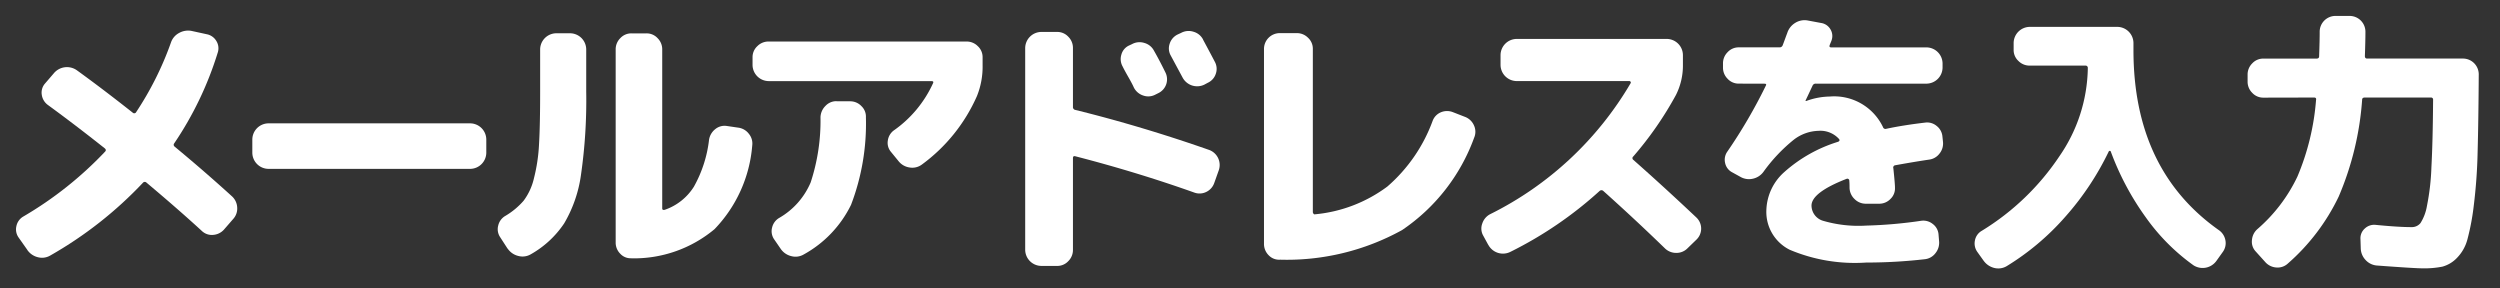
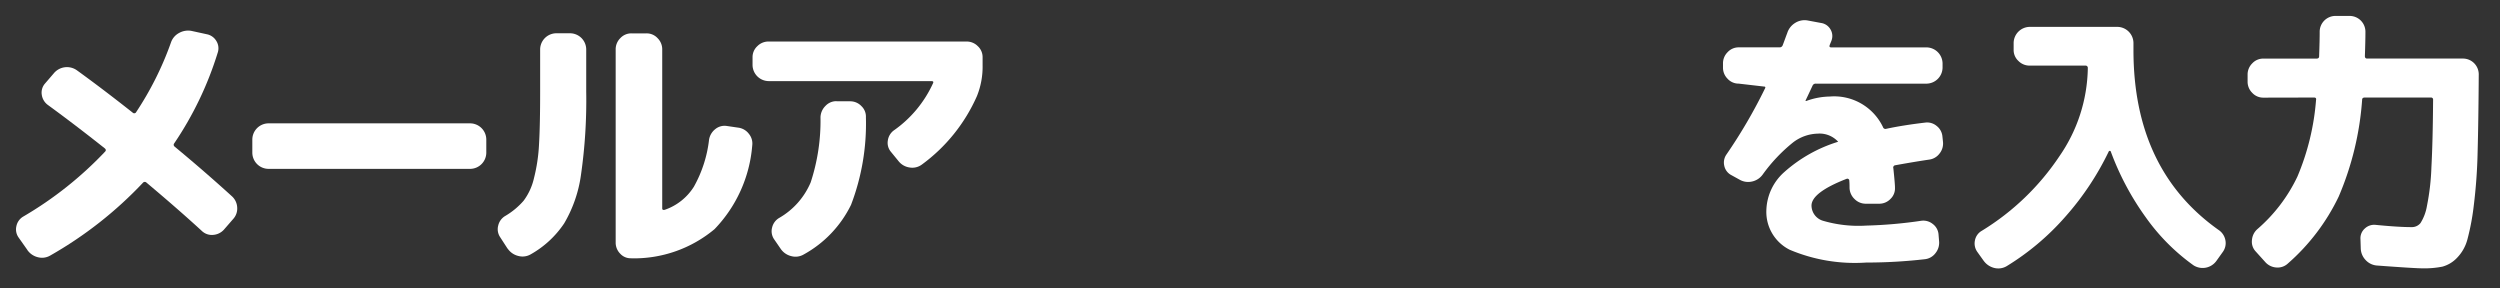
<svg xmlns="http://www.w3.org/2000/svg" width="156" height="18" viewBox="0 0 156 18">
  <rect x="0" y="0" width="156" height="18" fill="#333333" stroke="none" />
  <g id="title_flow02-sp" transform="translate(748 -4078)">
-     <rect id="長方形_343" data-name="長方形 343" width="156" height="18" transform="translate(-748 4078)" opacity="0" />
    <g id="グループ_148" data-name="グループ 148" transform="translate(-40.868 -36.98)">
      <path id="パス_385" data-name="パス 385" d="M182.442,342.031l-.543-.77a.876.876,0,0,1-.139-.717.9.9,0,0,1,.438-.6,22.943,22.943,0,0,0,5.092-4.042c.07-.07.064-.14-.018-.21q-1.855-1.47-3.534-2.695a.946.946,0,0,1-.394-.639.856.856,0,0,1,.2-.708l.542-.63a1.068,1.068,0,0,1,1.453-.193q1.645,1.19,3.482,2.643a.133.133,0,0,0,.21-.035,19.872,19.872,0,0,0,2.171-4.34,1.06,1.06,0,0,1,.507-.6,1.152,1.152,0,0,1,.77-.131l.962.21a.889.889,0,0,1,.6.429.859.859,0,0,1,.079.726,21.244,21.244,0,0,1-2.712,5.652c-.059.082-.041.158.052.228q1.82,1.505,3.553,3.08a1.007,1.007,0,0,1,.324.691.963.963,0,0,1-.254.726l-.578.665a1,1,0,0,1-.682.324.9.9,0,0,1-.7-.254q-1.488-1.365-3.448-3.01a.148.148,0,0,0-.21,0,24.741,24.741,0,0,1-5.792,4.55,1.011,1.011,0,0,1-.779.105,1.115,1.115,0,0,1-.656-.455" transform="translate(-887.868 3788.543)" fill="#fff" />
      <path id="パス_386" data-name="パス 386" d="M212.23,342.767a1.016,1.016,0,0,1-1-1v-.84a1.016,1.016,0,0,1,1-1h12.6a1.015,1.015,0,0,1,1,1v.84a1.015,1.015,0,0,1-1,1Z" transform="translate(-902.617 3782.75)" fill="#fff" />
      <path id="パス_387" data-name="パス 387" d="M242.477,342.137,242,341.4a.887.887,0,0,1-.113-.717.935.935,0,0,1,.446-.6,4.581,4.581,0,0,0,1.138-.945,3.739,3.739,0,0,0,.647-1.409,10.627,10.627,0,0,0,.315-2.108q.07-1.19.07-3.308v-2.625a1.016,1.016,0,0,1,1-1h.875a1.015,1.015,0,0,1,1,1v2.625a32.7,32.7,0,0,1-.324,5.189,8.159,8.159,0,0,1-1.05,3.046,6.118,6.118,0,0,1-2.09,1.934,1.011,1.011,0,0,1-.779.1,1.115,1.115,0,0,1-.657-.455m7.718.6a.875.875,0,0,1-.692-.28.972.972,0,0,1-.288-.7V329.694a.973.973,0,0,1,.288-.7.93.93,0,0,1,.692-.3h.945a.927.927,0,0,1,.691.3.974.974,0,0,1,.289.7v9.923c0,.082.052.111.157.087a3.478,3.478,0,0,0,1.82-1.444,7.823,7.823,0,0,0,.945-2.931,1.046,1.046,0,0,1,.385-.657.912.912,0,0,1,.717-.2l.717.105a.984.984,0,0,1,.665.385.947.947,0,0,1,.21.735,8.488,8.488,0,0,1-2.353,5.215,7.834,7.834,0,0,1-5.189,1.82" transform="translate(-917.93 3788.368)" fill="#fff" />
      <path id="パス_388" data-name="パス 388" d="M274.656,332.18a1.016,1.016,0,0,1-1-1v-.49a.927.927,0,0,1,.3-.691.971.971,0,0,1,.7-.289h12.355a.974.974,0,0,1,.7.289.93.93,0,0,1,.3.691v.49a4.893,4.893,0,0,1-.349,1.925,10.575,10.575,0,0,1-3.448,4.288,1,1,0,0,1-.77.175,1.066,1.066,0,0,1-.683-.4l-.472-.577a.864.864,0,0,1-.193-.691.941.941,0,0,1,.368-.638,7.26,7.26,0,0,0,2.45-2.94c.047-.093.018-.14-.088-.14Zm4.235,1.26h.858a.958.958,0,0,1,.7.3.9.9,0,0,1,.281.7,14.18,14.18,0,0,1-.928,5.46,7.081,7.081,0,0,1-2.957,3.1,1.008,1.008,0,0,1-.778.1,1.114,1.114,0,0,1-.656-.455l-.421-.613a.89.89,0,0,1-.113-.717.937.937,0,0,1,.446-.6,4.649,4.649,0,0,0,1.96-2.214,12.325,12.325,0,0,0,.613-4.069,1.038,1.038,0,0,1,.306-.7.931.931,0,0,1,.691-.3" transform="translate(-933.829 3787.861)" fill="#fff" />
-       <path id="パス_389" data-name="パス 389" d="M308.681,343.052a1.015,1.015,0,0,1-1-1v-12.6a1.015,1.015,0,0,1,1-1h1a.933.933,0,0,1,.691.3.974.974,0,0,1,.289.7v3.675a.179.179,0,0,0,.157.193q4.113,1.015,8.313,2.485a1,1,0,0,1,.63,1.278l-.28.787a.969.969,0,0,1-.49.56.943.943,0,0,1-.736.053q-3.587-1.277-7.454-2.275-.14-.035-.14.122v5.723a.975.975,0,0,1-.289.7.931.931,0,0,1-.691.3Zm5.67-13.842a.983.983,0,0,1,.77-.07.963.963,0,0,1,.6.49q.332.578.7,1.33a.956.956,0,0,1-.437,1.313l-.174.087a.94.94,0,0,1-.762.061,1,1,0,0,1-.586-.5q-.1-.227-.35-.665t-.35-.647a.941.941,0,0,1-.079-.743.87.87,0,0,1,.482-.569Zm4.427-.28q.489.91.735,1.382a.917.917,0,0,1,.061.753.929.929,0,0,1-.5.56l-.227.122a1.031,1.031,0,0,1-1.348-.455l-.734-1.365a.9.9,0,0,1-.07-.735.96.96,0,0,1,.49-.577l.228-.105a.985.985,0,0,1,.77-.07.965.965,0,0,1,.6.49" transform="translate(-950.841 3788.521)" fill="#fff" />
-       <path id="パス_390" data-name="パス 390" d="M338.479,342.8a.9.9,0,0,1-.709-.28.993.993,0,0,1-.289-.717V329.642a.986.986,0,0,1,.98-.98h1.068a.973.973,0,0,1,.7.289.931.931,0,0,1,.3.691v10.185a.163.163,0,0,0,.044.105.083.083,0,0,0,.1.035,8.934,8.934,0,0,0,4.506-1.732,9.94,9.94,0,0,0,2.826-4.1.931.931,0,0,1,.516-.534,1,1,0,0,1,.744-.009l.77.3a.991.991,0,0,1,.551.534.934.934,0,0,1,.009.761,11.819,11.819,0,0,1-4.5,5.766,14.868,14.868,0,0,1-7.612,1.846" transform="translate(-965.74 3788.385)" fill="#fff" />
-       <path id="パス_391" data-name="パス 391" d="M365.04,342.242l-.315-.578a.893.893,0,0,1-.062-.743,1.009,1.009,0,0,1,.482-.587,20.958,20.958,0,0,0,8.785-8.19.079.079,0,0,0-.009-.079.087.087,0,0,0-.079-.044h-7.035a1.016,1.016,0,0,1-1-1v-.63a1.016,1.016,0,0,1,1-1h9.38a1.016,1.016,0,0,1,1,1v.63a4.061,4.061,0,0,1-.437,1.872,21.653,21.653,0,0,1-2.66,3.832.131.131,0,0,0,0,.21q1.925,1.7,3.938,3.6a.953.953,0,0,1,0,1.383l-.542.525a.967.967,0,0,1-.709.3,1,1,0,0,1-.709-.28q-1.855-1.8-3.85-3.587a.17.17,0,0,0-.228,0,24.33,24.33,0,0,1-5.565,3.8,1.035,1.035,0,0,1-1.382-.437" transform="translate(-979.305 3788.018)" fill="#fff" />
-       <path id="パス_392" data-name="パス 392" d="M395.746,331.008a.929.929,0,0,1-.691-.3.971.971,0,0,1-.289-.7v-.263a.973.973,0,0,1,.289-.7.931.931,0,0,1,.691-.3h2.538a.2.2,0,0,0,.21-.14c.023-.058.067-.175.131-.35s.113-.309.149-.4a1.142,1.142,0,0,1,.5-.638,1.1,1.1,0,0,1,.778-.149l.841.157a.807.807,0,0,1,.577.394.8.8,0,0,1,.07.691q-.017.052-.062.157c-.029.07-.05.122-.061.158-.023.082.011.122.1.122h5.95a1.015,1.015,0,0,1,1,1v.263a1.015,1.015,0,0,1-1,1h-6.9a.207.207,0,0,0-.211.122q-.419.892-.437.927v.035h.036a4.407,4.407,0,0,1,1.47-.28,3.372,3.372,0,0,1,3.324,1.907.161.161,0,0,0,.21.105q1.068-.227,2.415-.385a.923.923,0,0,1,.727.21.932.932,0,0,1,.358.665l.035.332a1,1,0,0,1-.219.727.964.964,0,0,1-.656.376q-.945.14-2.1.35a.143.143,0,0,0-.122.193q.106,1.033.1,1.208a.9.9,0,0,1-.279.7.959.959,0,0,1-.7.3h-.84a.973.973,0,0,1-.7-.289,1,1,0,0,1-.315-.691q0-.315-.017-.473a.1.1,0,0,0-.052-.087.117.117,0,0,0-.105-.017q-2.206.858-2.2,1.68a1,1,0,0,0,.7.936,7.871,7.871,0,0,0,2.712.306,28.123,28.123,0,0,0,3.43-.3.938.938,0,0,1,.726.2.9.9,0,0,1,.359.656l.034.42a1.027,1.027,0,0,1-.219.735.953.953,0,0,1-.656.385,32.035,32.035,0,0,1-3.674.21,10.438,10.438,0,0,1-4.777-.8,2.64,2.64,0,0,1-1.452-2.467,3.3,3.3,0,0,1,1.12-2.38,9.017,9.017,0,0,1,3.36-1.89q.14-.07.052-.175a1.562,1.562,0,0,0-1.277-.507,2.632,2.632,0,0,0-1.54.551,10.2,10.2,0,0,0-1.891,2,1.106,1.106,0,0,1-.673.438,1.071,1.071,0,0,1-.779-.122l-.508-.28a.848.848,0,0,1-.437-.577.877.877,0,0,1,.14-.717,32.148,32.148,0,0,0,2.4-4.112c.046-.082.018-.122-.087-.122Z" transform="translate(-994.383 3789.19)" fill="#fff" />
+       <path id="パス_392" data-name="パス 392" d="M395.746,331.008a.929.929,0,0,1-.691-.3.971.971,0,0,1-.289-.7v-.263a.973.973,0,0,1,.289-.7.931.931,0,0,1,.691-.3h2.538a.2.2,0,0,0,.21-.14c.023-.058.067-.175.131-.35s.113-.309.149-.4a1.142,1.142,0,0,1,.5-.638,1.1,1.1,0,0,1,.778-.149l.841.157a.807.807,0,0,1,.577.394.8.8,0,0,1,.07.691q-.017.052-.062.157c-.029.07-.05.122-.061.158-.023.082.011.122.1.122h5.95a1.015,1.015,0,0,1,1,1v.263a1.015,1.015,0,0,1-1,1h-6.9a.207.207,0,0,0-.211.122q-.419.892-.437.927v.035h.036a4.407,4.407,0,0,1,1.47-.28,3.372,3.372,0,0,1,3.324,1.907.161.161,0,0,0,.21.105q1.068-.227,2.415-.385a.923.923,0,0,1,.727.21.932.932,0,0,1,.358.665l.035.332a1,1,0,0,1-.219.727.964.964,0,0,1-.656.376q-.945.14-2.1.35a.143.143,0,0,0-.122.193q.106,1.033.1,1.208a.9.9,0,0,1-.279.7.959.959,0,0,1-.7.3h-.84a.973.973,0,0,1-.7-.289,1,1,0,0,1-.315-.691q0-.315-.017-.473a.1.1,0,0,0-.052-.087.117.117,0,0,0-.105-.017q-2.206.858-2.2,1.68a1,1,0,0,0,.7.936,7.871,7.871,0,0,0,2.712.306,28.123,28.123,0,0,0,3.43-.3.938.938,0,0,1,.726.2.9.9,0,0,1,.359.656l.034.42a1.027,1.027,0,0,1-.219.735.953.953,0,0,1-.656.385,32.035,32.035,0,0,1-3.674.21,10.438,10.438,0,0,1-4.777-.8,2.64,2.64,0,0,1-1.452-2.467,3.3,3.3,0,0,1,1.12-2.38,9.017,9.017,0,0,1,3.36-1.89a1.562,1.562,0,0,0-1.277-.507,2.632,2.632,0,0,0-1.54.551,10.2,10.2,0,0,0-1.891,2,1.106,1.106,0,0,1-.673.438,1.071,1.071,0,0,1-.779-.122l-.508-.28a.848.848,0,0,1-.437-.577.877.877,0,0,1,.14-.717,32.148,32.148,0,0,0,2.4-4.112c.046-.082.018-.122-.087-.122Z" transform="translate(-994.383 3789.19)" fill="#fff" />
      <path id="パス_393" data-name="パス 393" d="M426.733,342.487l-.4-.56a.906.906,0,0,1-.148-.717.875.875,0,0,1,.429-.6,15.606,15.606,0,0,0,4.856-4.672,9.9,9.9,0,0,0,1.758-5.425v-.053a.139.139,0,0,0-.157-.157H429.6a.971.971,0,0,1-.7-.289.928.928,0,0,1-.3-.691v-.437a1.016,1.016,0,0,1,1-1h5.477a1.015,1.015,0,0,1,1,1v.455q0,7.473,5.338,11.235a.982.982,0,0,1,.4.63.931.931,0,0,1-.158.717l-.4.56a1.058,1.058,0,0,1-1.435.28,12.711,12.711,0,0,1-2.976-2.992,17.134,17.134,0,0,1-2.187-4.113.063.063,0,0,0-.061-.035.064.064,0,0,0-.062.035,17.6,17.6,0,0,1-2.721,4.086,15.839,15.839,0,0,1-3.648,3.072,1.023,1.023,0,0,1-.77.114,1.147,1.147,0,0,1-.665-.447" transform="translate(-1010.081 3788.771)" fill="#fff" />
      <path id="パス_394" data-name="パス 394" d="M461.217,331.62a.929.929,0,0,1-.691-.3.971.971,0,0,1-.289-.7v-.437a.973.973,0,0,1,.289-.7.929.929,0,0,1,.691-.3h3.325c.1,0,.158-.047.158-.14q.035-.98.035-1.522a.987.987,0,0,1,1-1h.875a.986.986,0,0,1,.98.98q0,.543-.034,1.522,0,.158.139.158h5.986a.987.987,0,0,1,.98.98q-.018,2.906-.07,4.83a32.708,32.708,0,0,1-.236,3.325,14.973,14.973,0,0,1-.4,2.144,2.606,2.606,0,0,1-.665,1.172,1.963,1.963,0,0,1-.9.534,5.773,5.773,0,0,1-1.242.105q-.473,0-2.835-.175a1.065,1.065,0,0,1-.709-.341,1.093,1.093,0,0,1-.306-.727l-.018-.577a.81.81,0,0,1,.272-.665.849.849,0,0,1,.674-.227q1.418.14,2.24.14a.692.692,0,0,0,.561-.254,2.9,2.9,0,0,0,.4-1.059,14.669,14.669,0,0,0,.28-2.423q.087-1.618.105-4.209a.124.124,0,0,0-.14-.14h-4.13c-.1,0-.158.047-.158.14a18.678,18.678,0,0,1-1.461,6.037,12.987,12.987,0,0,1-3.176,4.182.934.934,0,0,1-.727.245,1.01,1.01,0,0,1-.691-.35l-.6-.665a.883.883,0,0,1-.219-.708,1.006,1.006,0,0,1,.341-.674,9.988,9.988,0,0,0,2.494-3.273,15.286,15.286,0,0,0,1.163-4.777q.035-.158-.122-.158Z" transform="translate(-1027.119 3789.453)" fill="#fff" />
    </g>
  </g>
</svg>